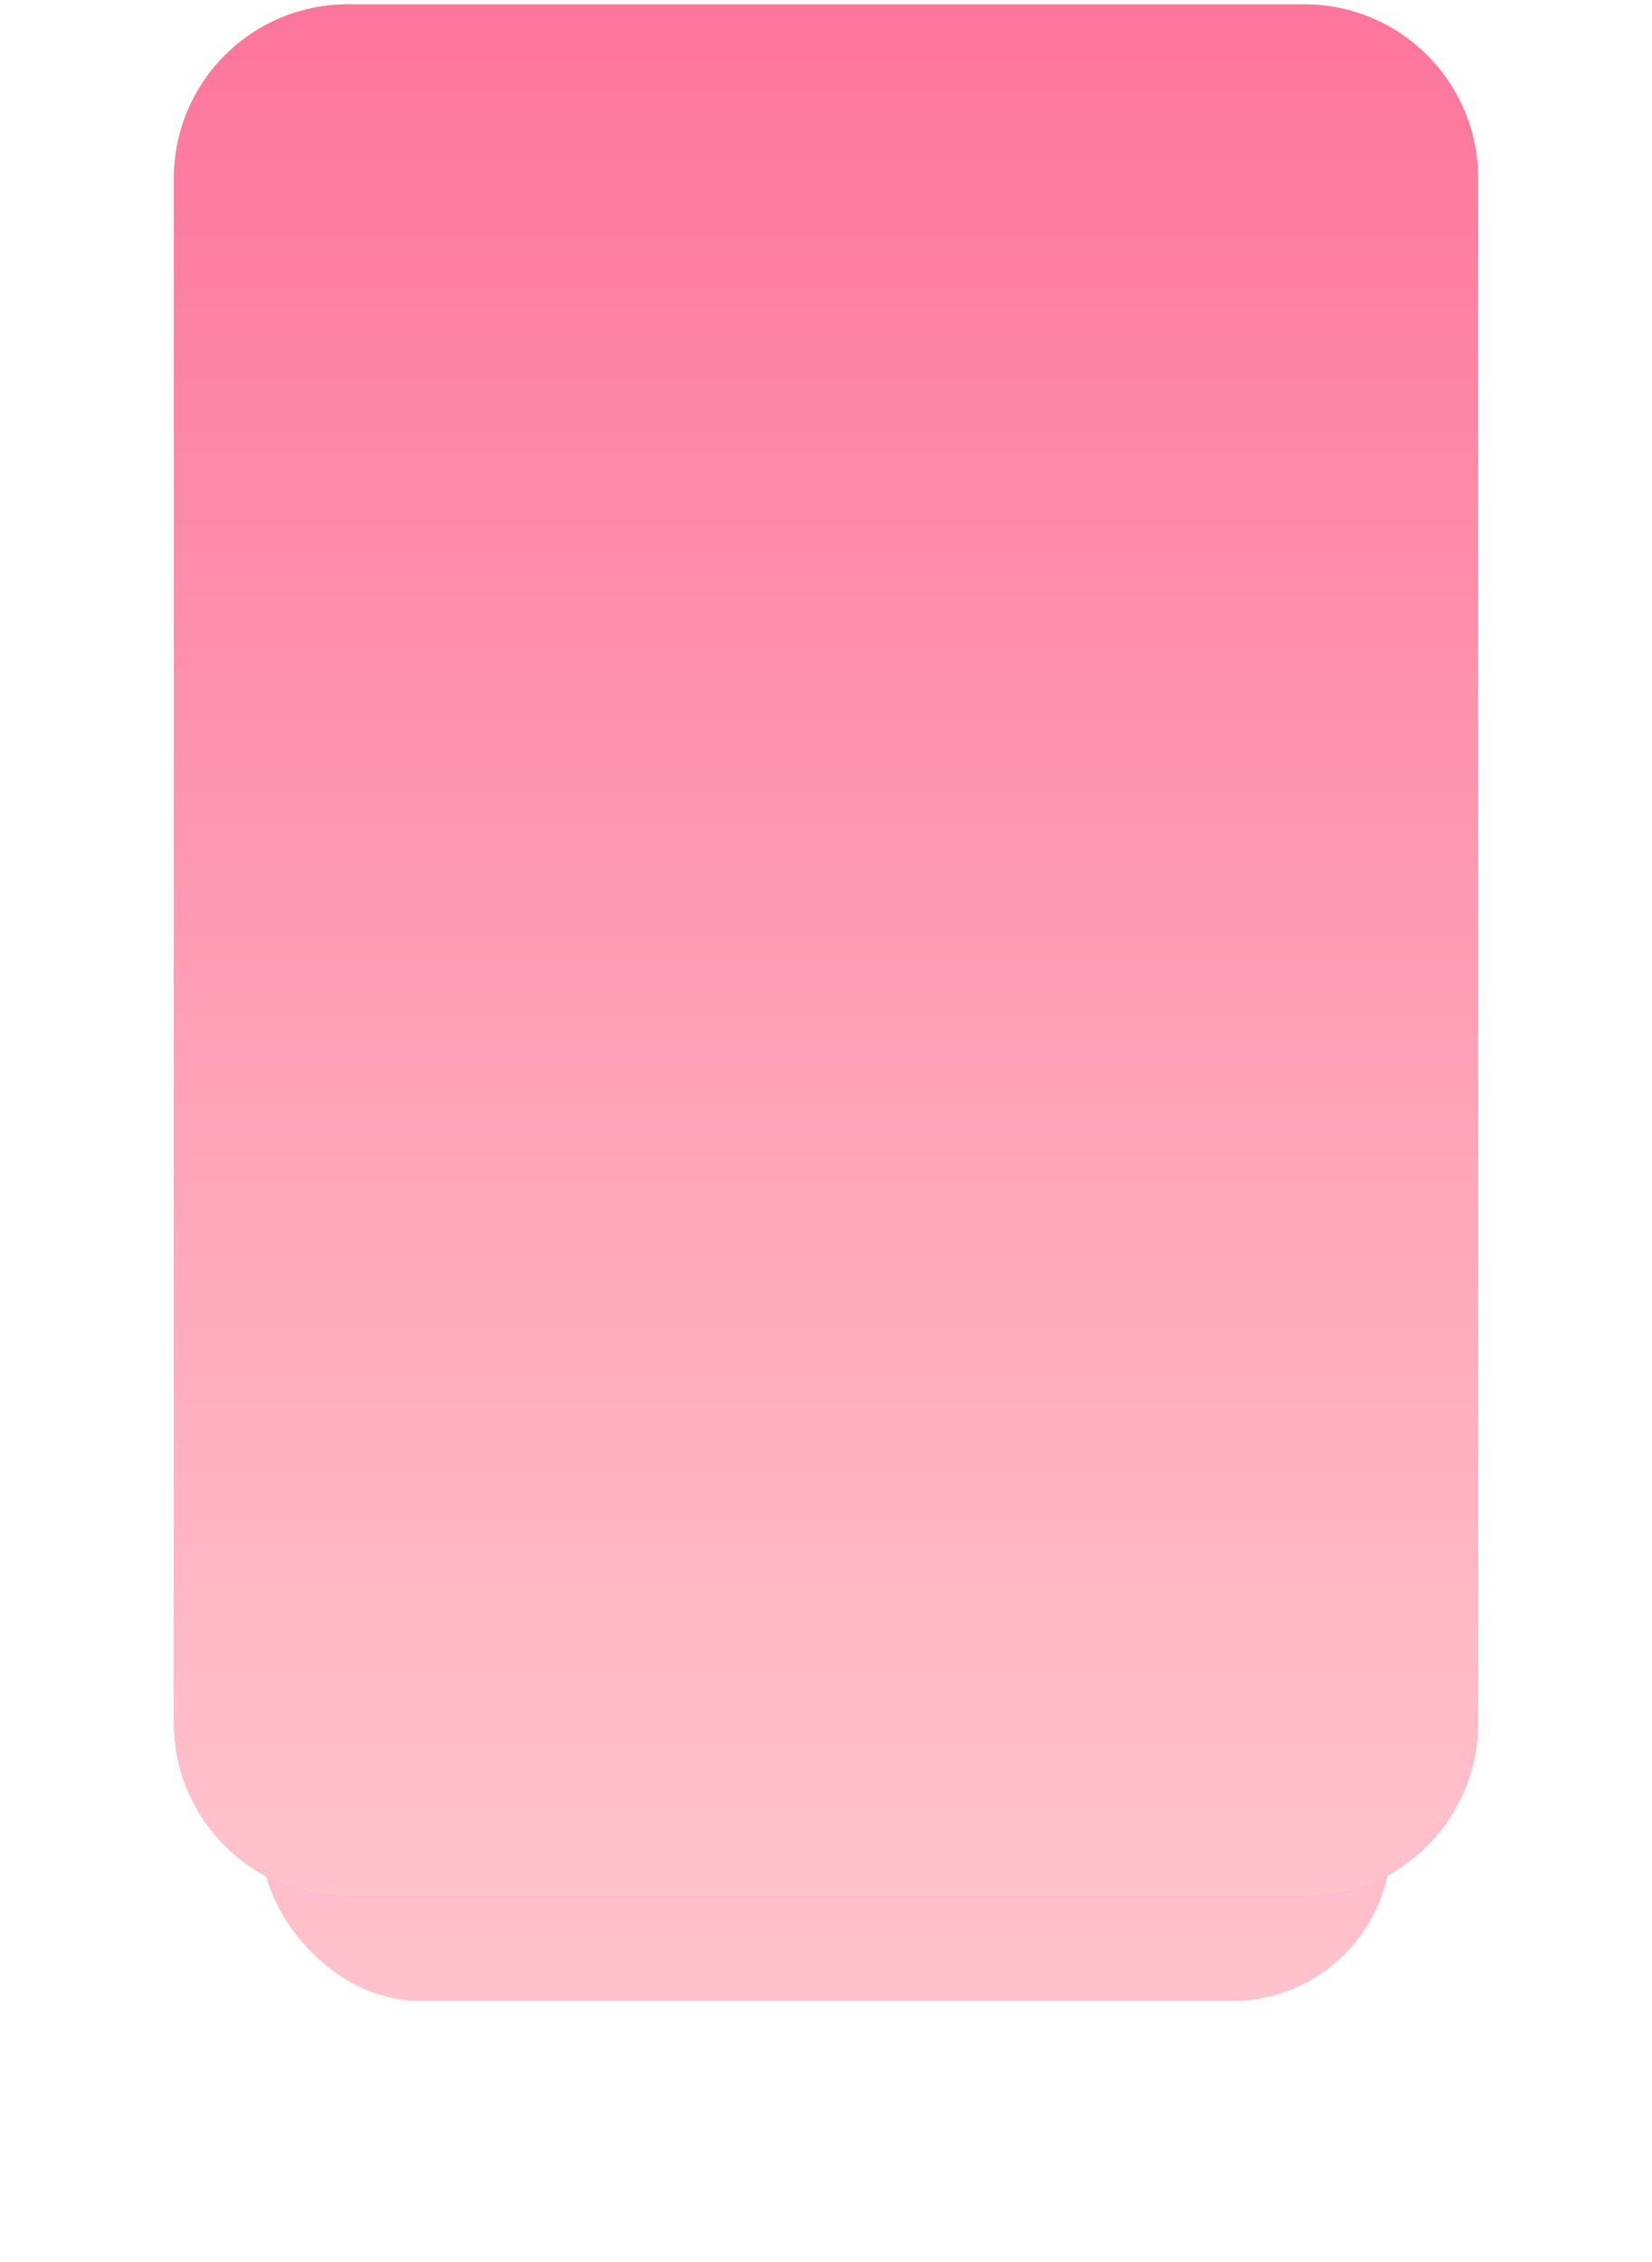
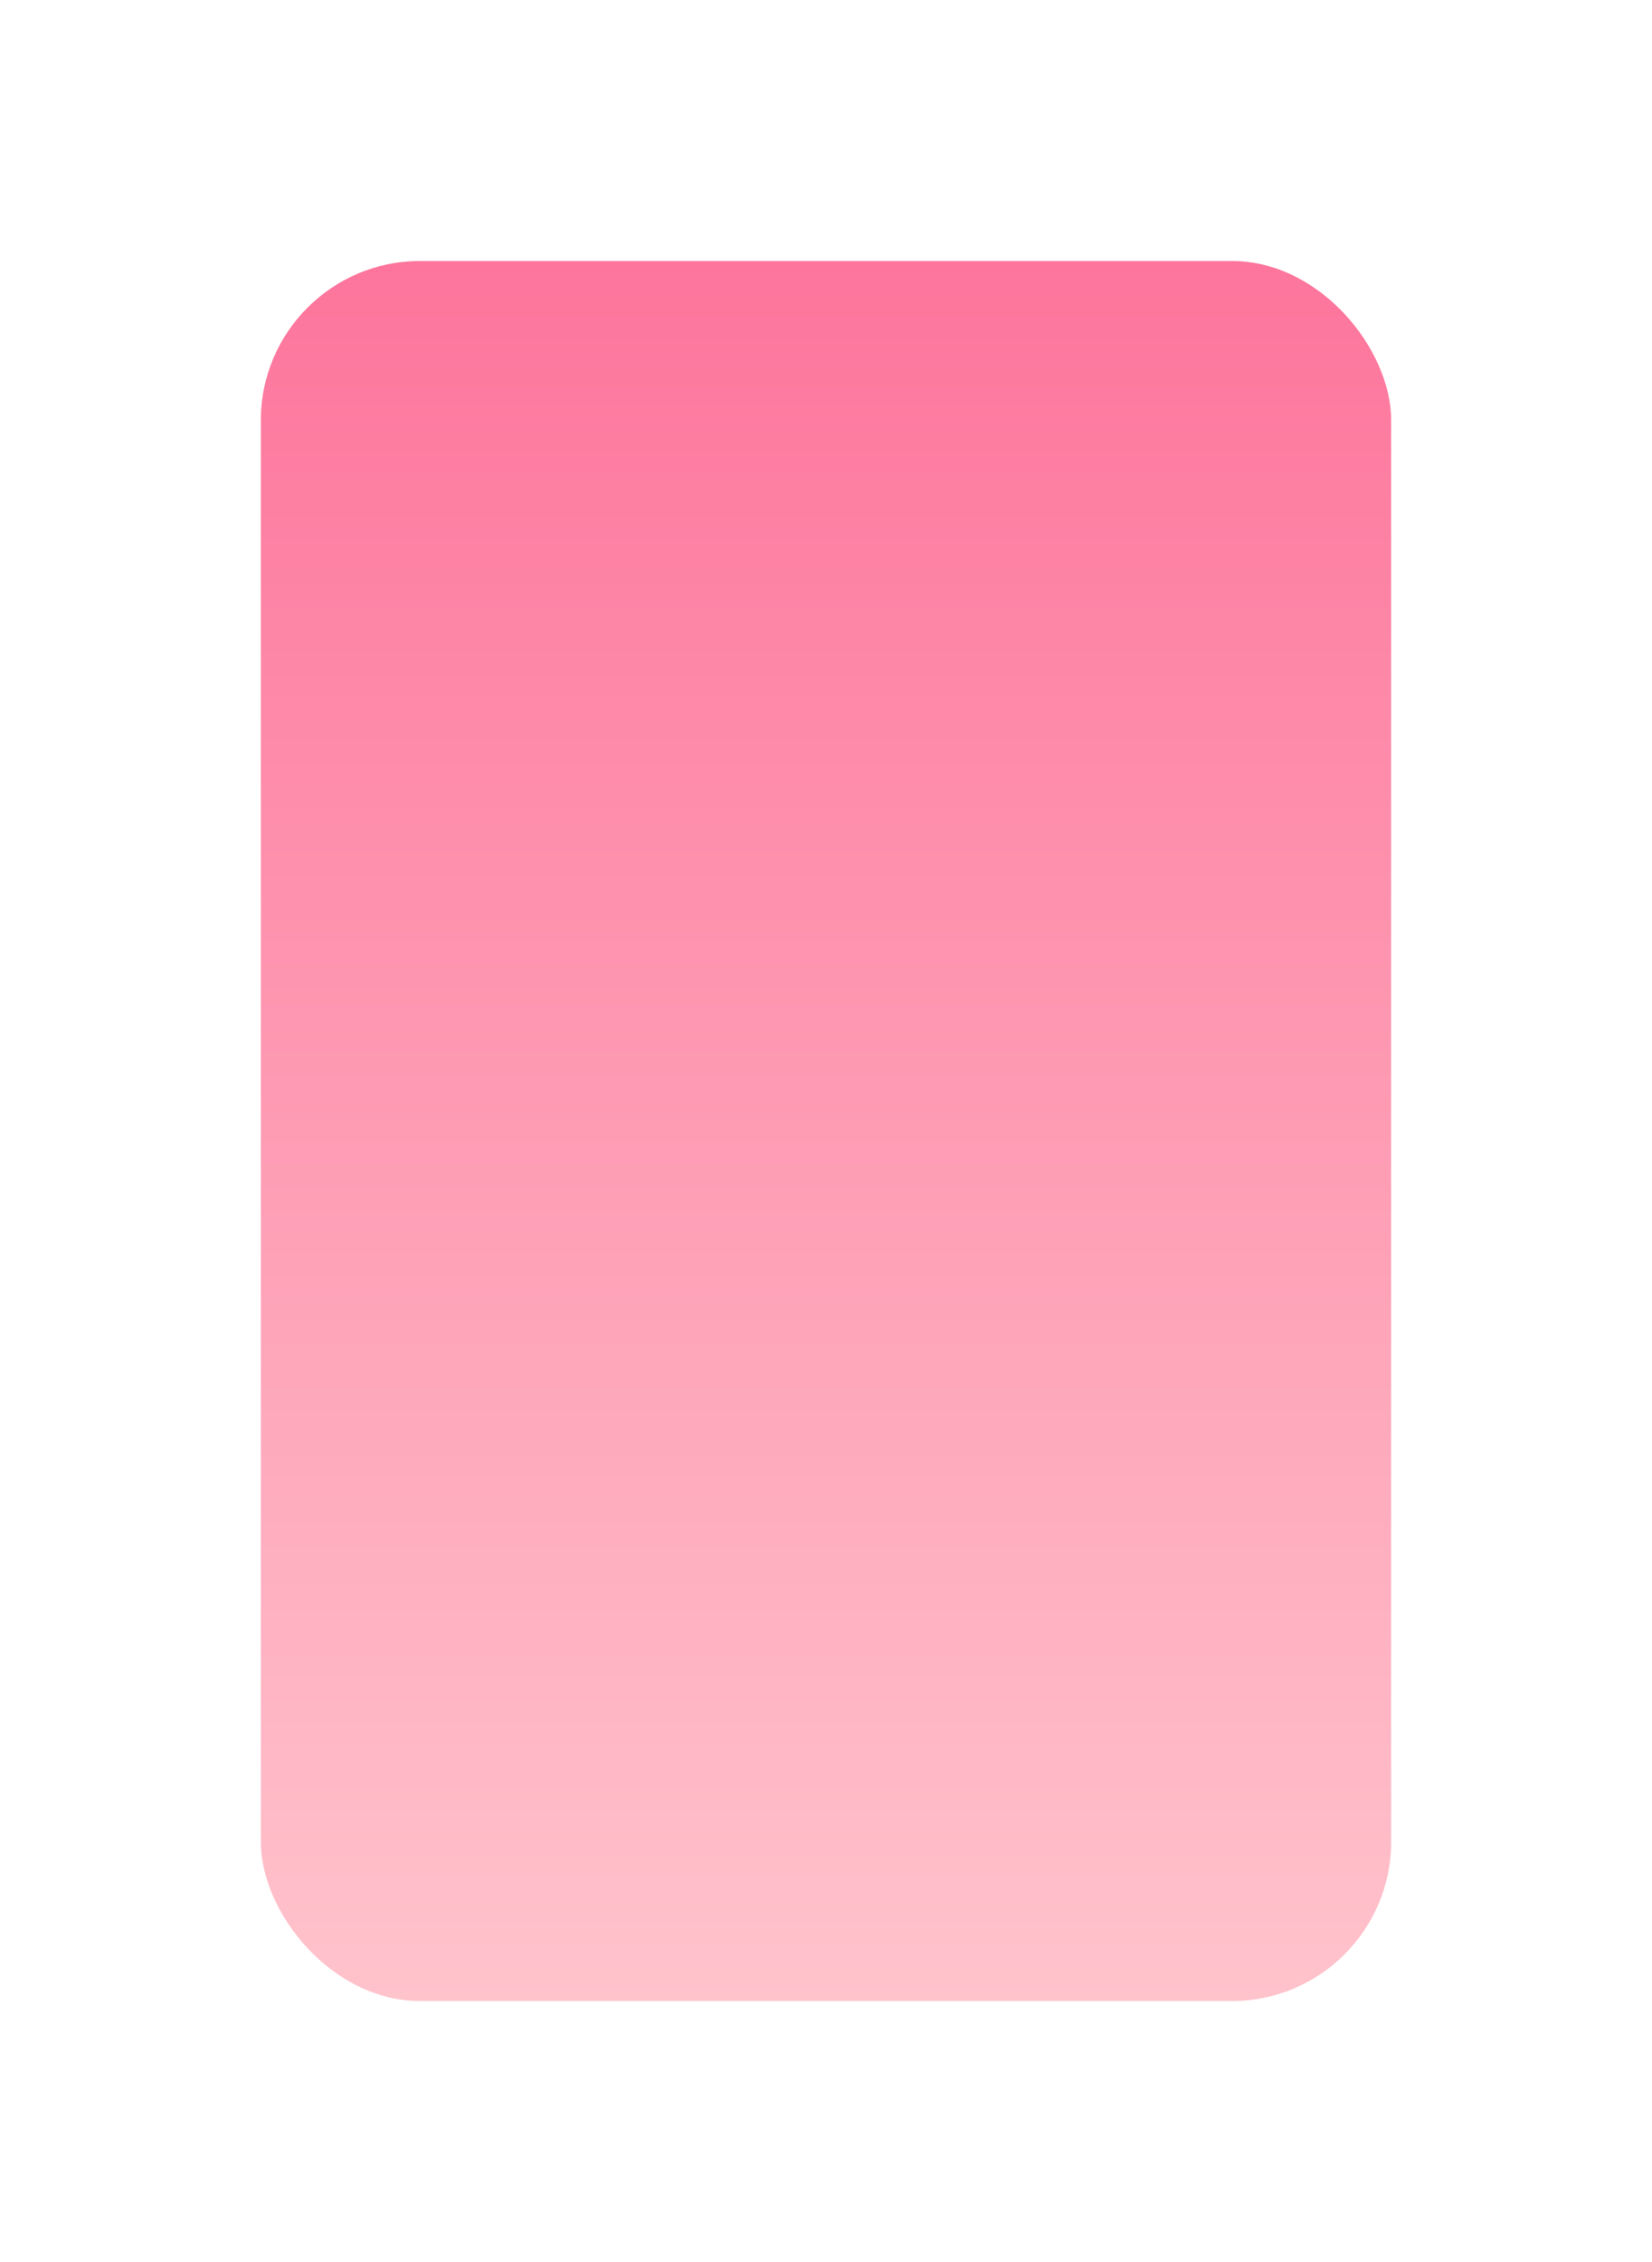
<svg xmlns="http://www.w3.org/2000/svg" width="380" height="520" viewBox="0 0 380 520" fill="none">
  <g filter="url(#filter0_f_222_312)">
    <rect x="60" y="60" width="260" height="400" rx="36.62" fill="url(#paint0_linear_222_312)" />
  </g>
-   <path d="M40 41C40 18.909 57.909 1 80 1H300C322.091 1 340 18.909 340 41V396C340 418.091 322.091 436 300 436H80C57.909 436 40 418.091 40 396V41Z" fill="url(#paint1_linear_222_312)" />
-   <path d="M40 41C40 18.909 57.909 1 80 1H300C322.091 1 340 18.909 340 41V396C340 418.091 322.091 436 300 436H80C57.909 436 40 418.091 40 396V41Z" fill="url(#paint2_linear_222_312)" />
  <defs>
    <filter id="filter0_f_222_312" x="0" y="0" width="380" height="520" filterUnits="userSpaceOnUse" color-interpolation-filters="sRGB">
      <feFlood flood-opacity="0" result="BackgroundImageFix" />
      <feBlend mode="normal" in="SourceGraphic" in2="BackgroundImageFix" result="shape" />
      <feGaussianBlur stdDeviation="30" result="effect1_foregroundBlur_222_312" />
    </filter>
    <linearGradient id="paint0_linear_222_312" x1="190" y1="460" x2="190" y2="60" gradientUnits="userSpaceOnUse">
      <stop stop-color="#FFC3CC" />
      <stop offset="1" stop-color="#FD759C" />
    </linearGradient>
    <linearGradient id="paint1_linear_222_312" x1="190" y1="1" x2="190" y2="436" gradientUnits="userSpaceOnUse">
      <stop offset="0.475" stop-color="#FDC151" />
      <stop offset="1" stop-color="#F98ED6" />
    </linearGradient>
    <linearGradient id="paint2_linear_222_312" x1="190" y1="436" x2="190" y2="1" gradientUnits="userSpaceOnUse">
      <stop stop-color="#FFC3CC" />
      <stop offset="1" stop-color="#FD759C" />
    </linearGradient>
  </defs>
</svg>